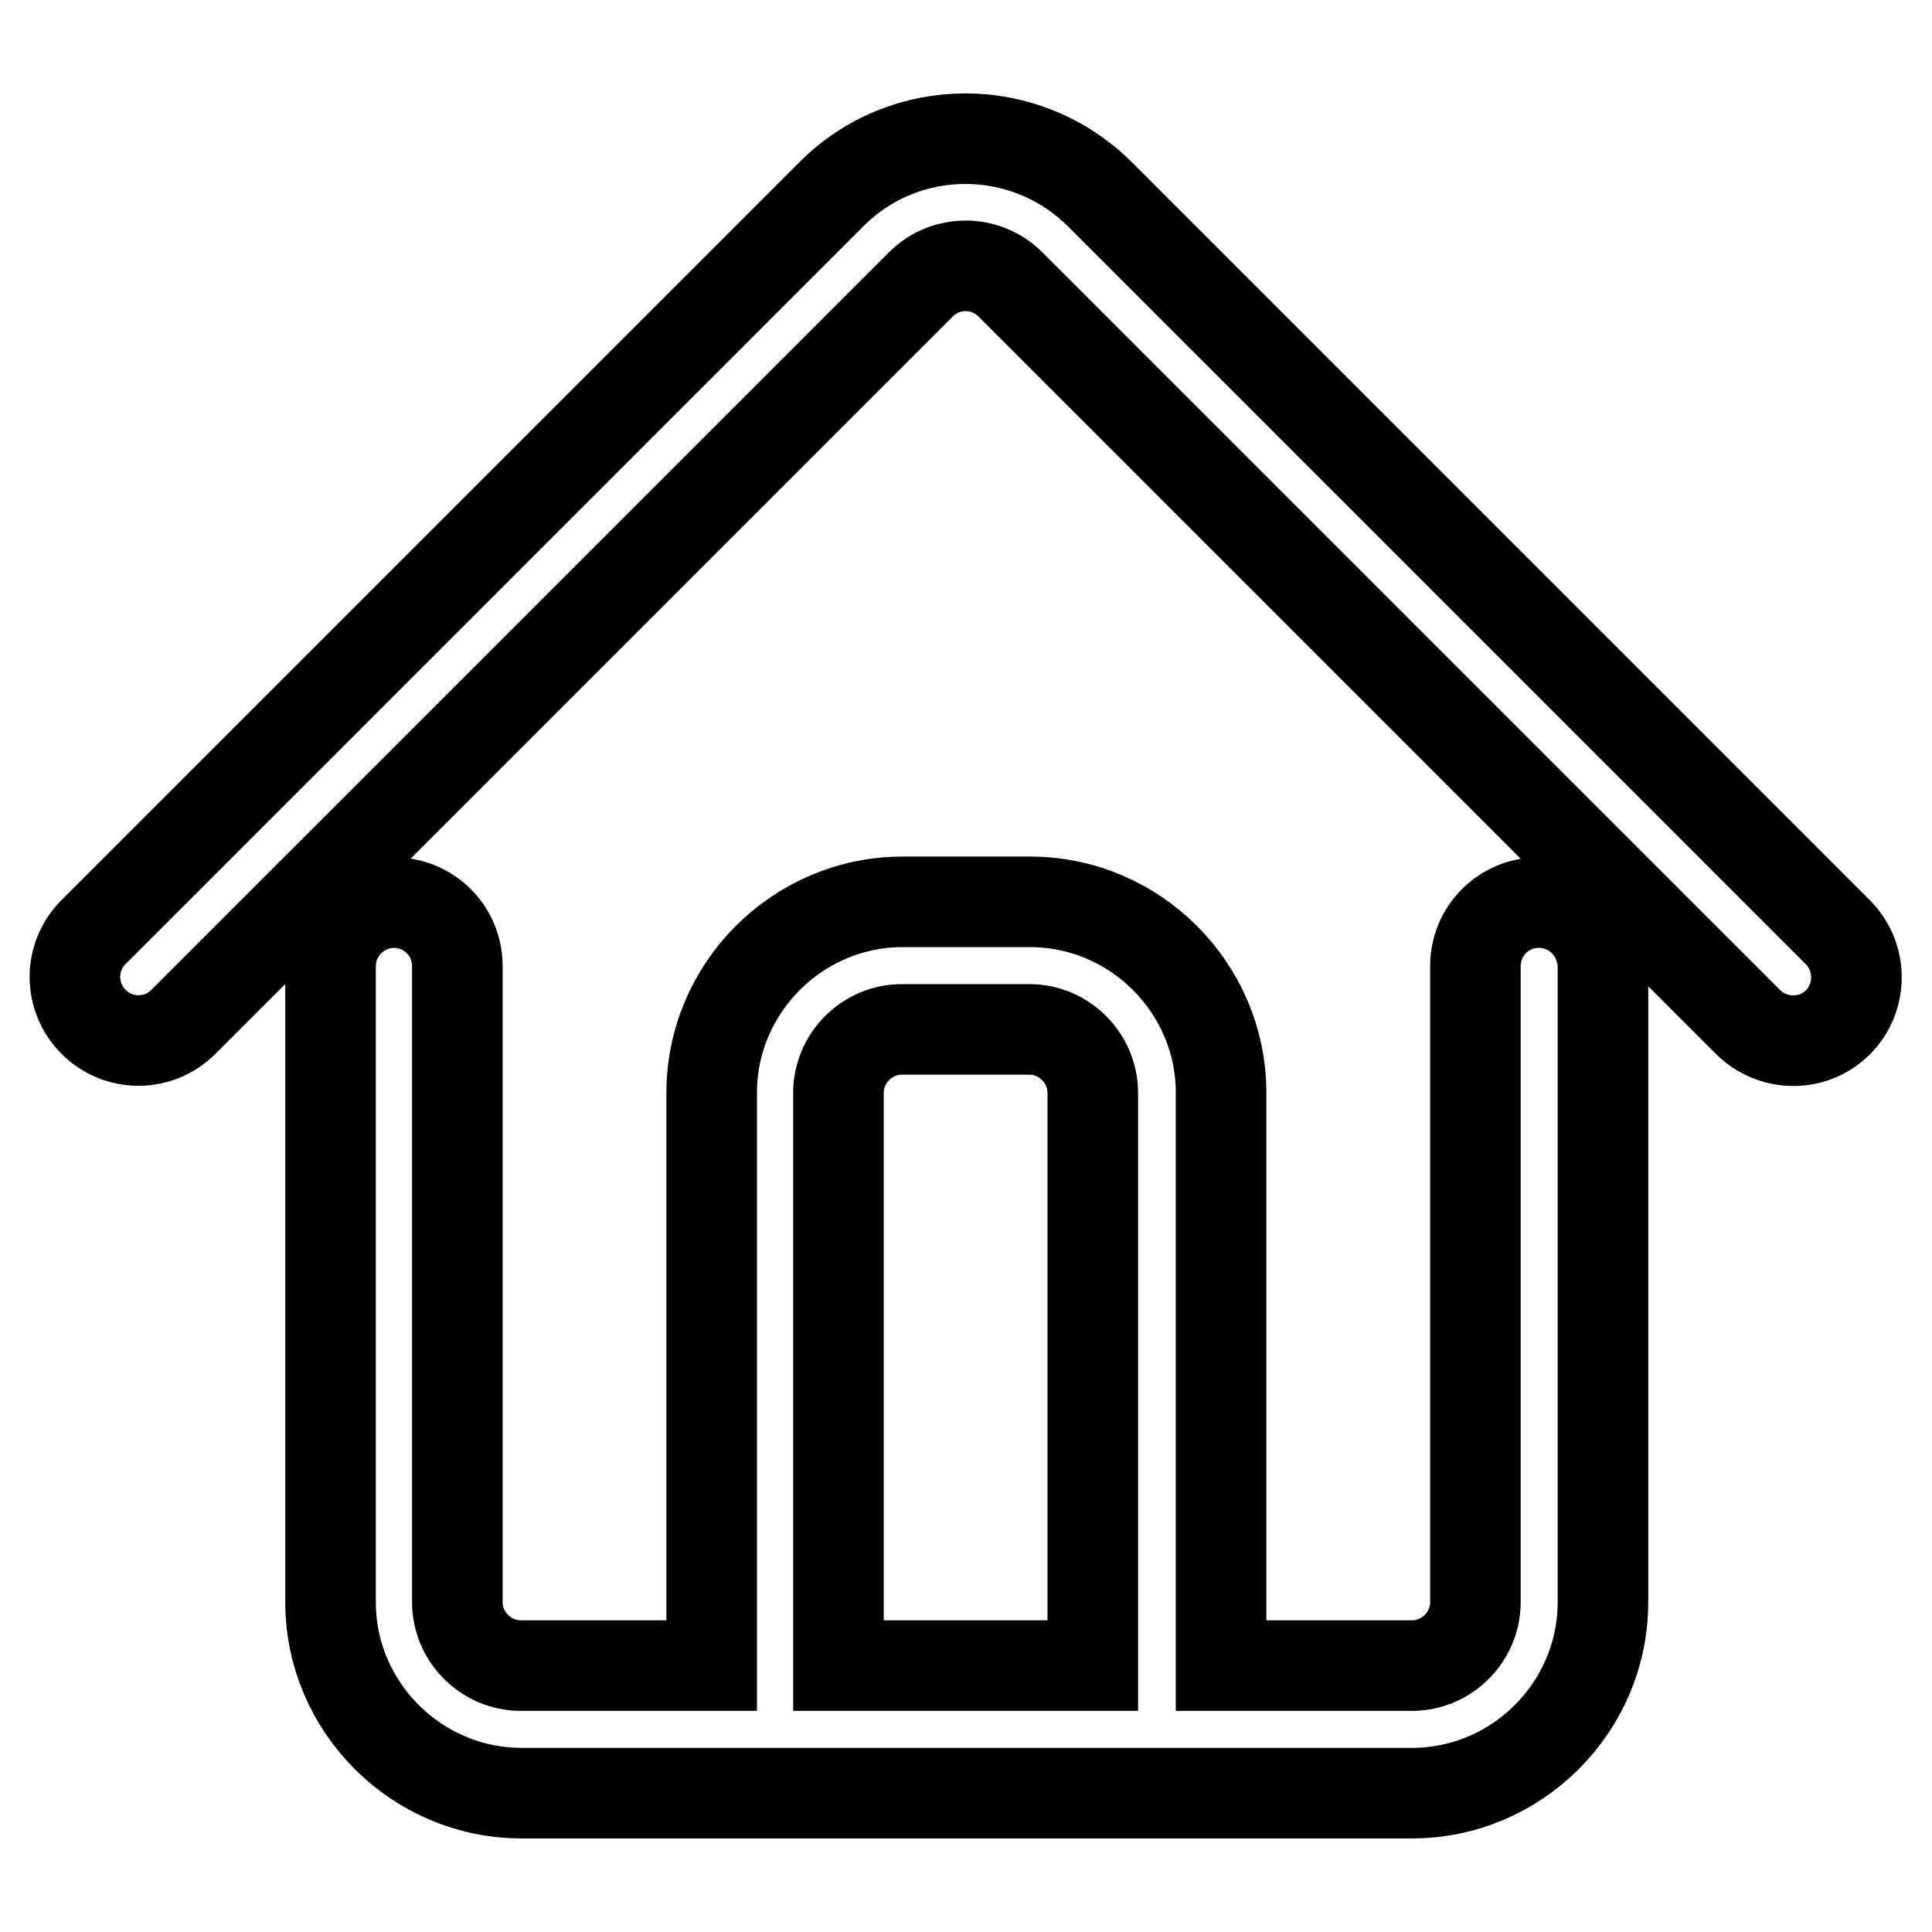
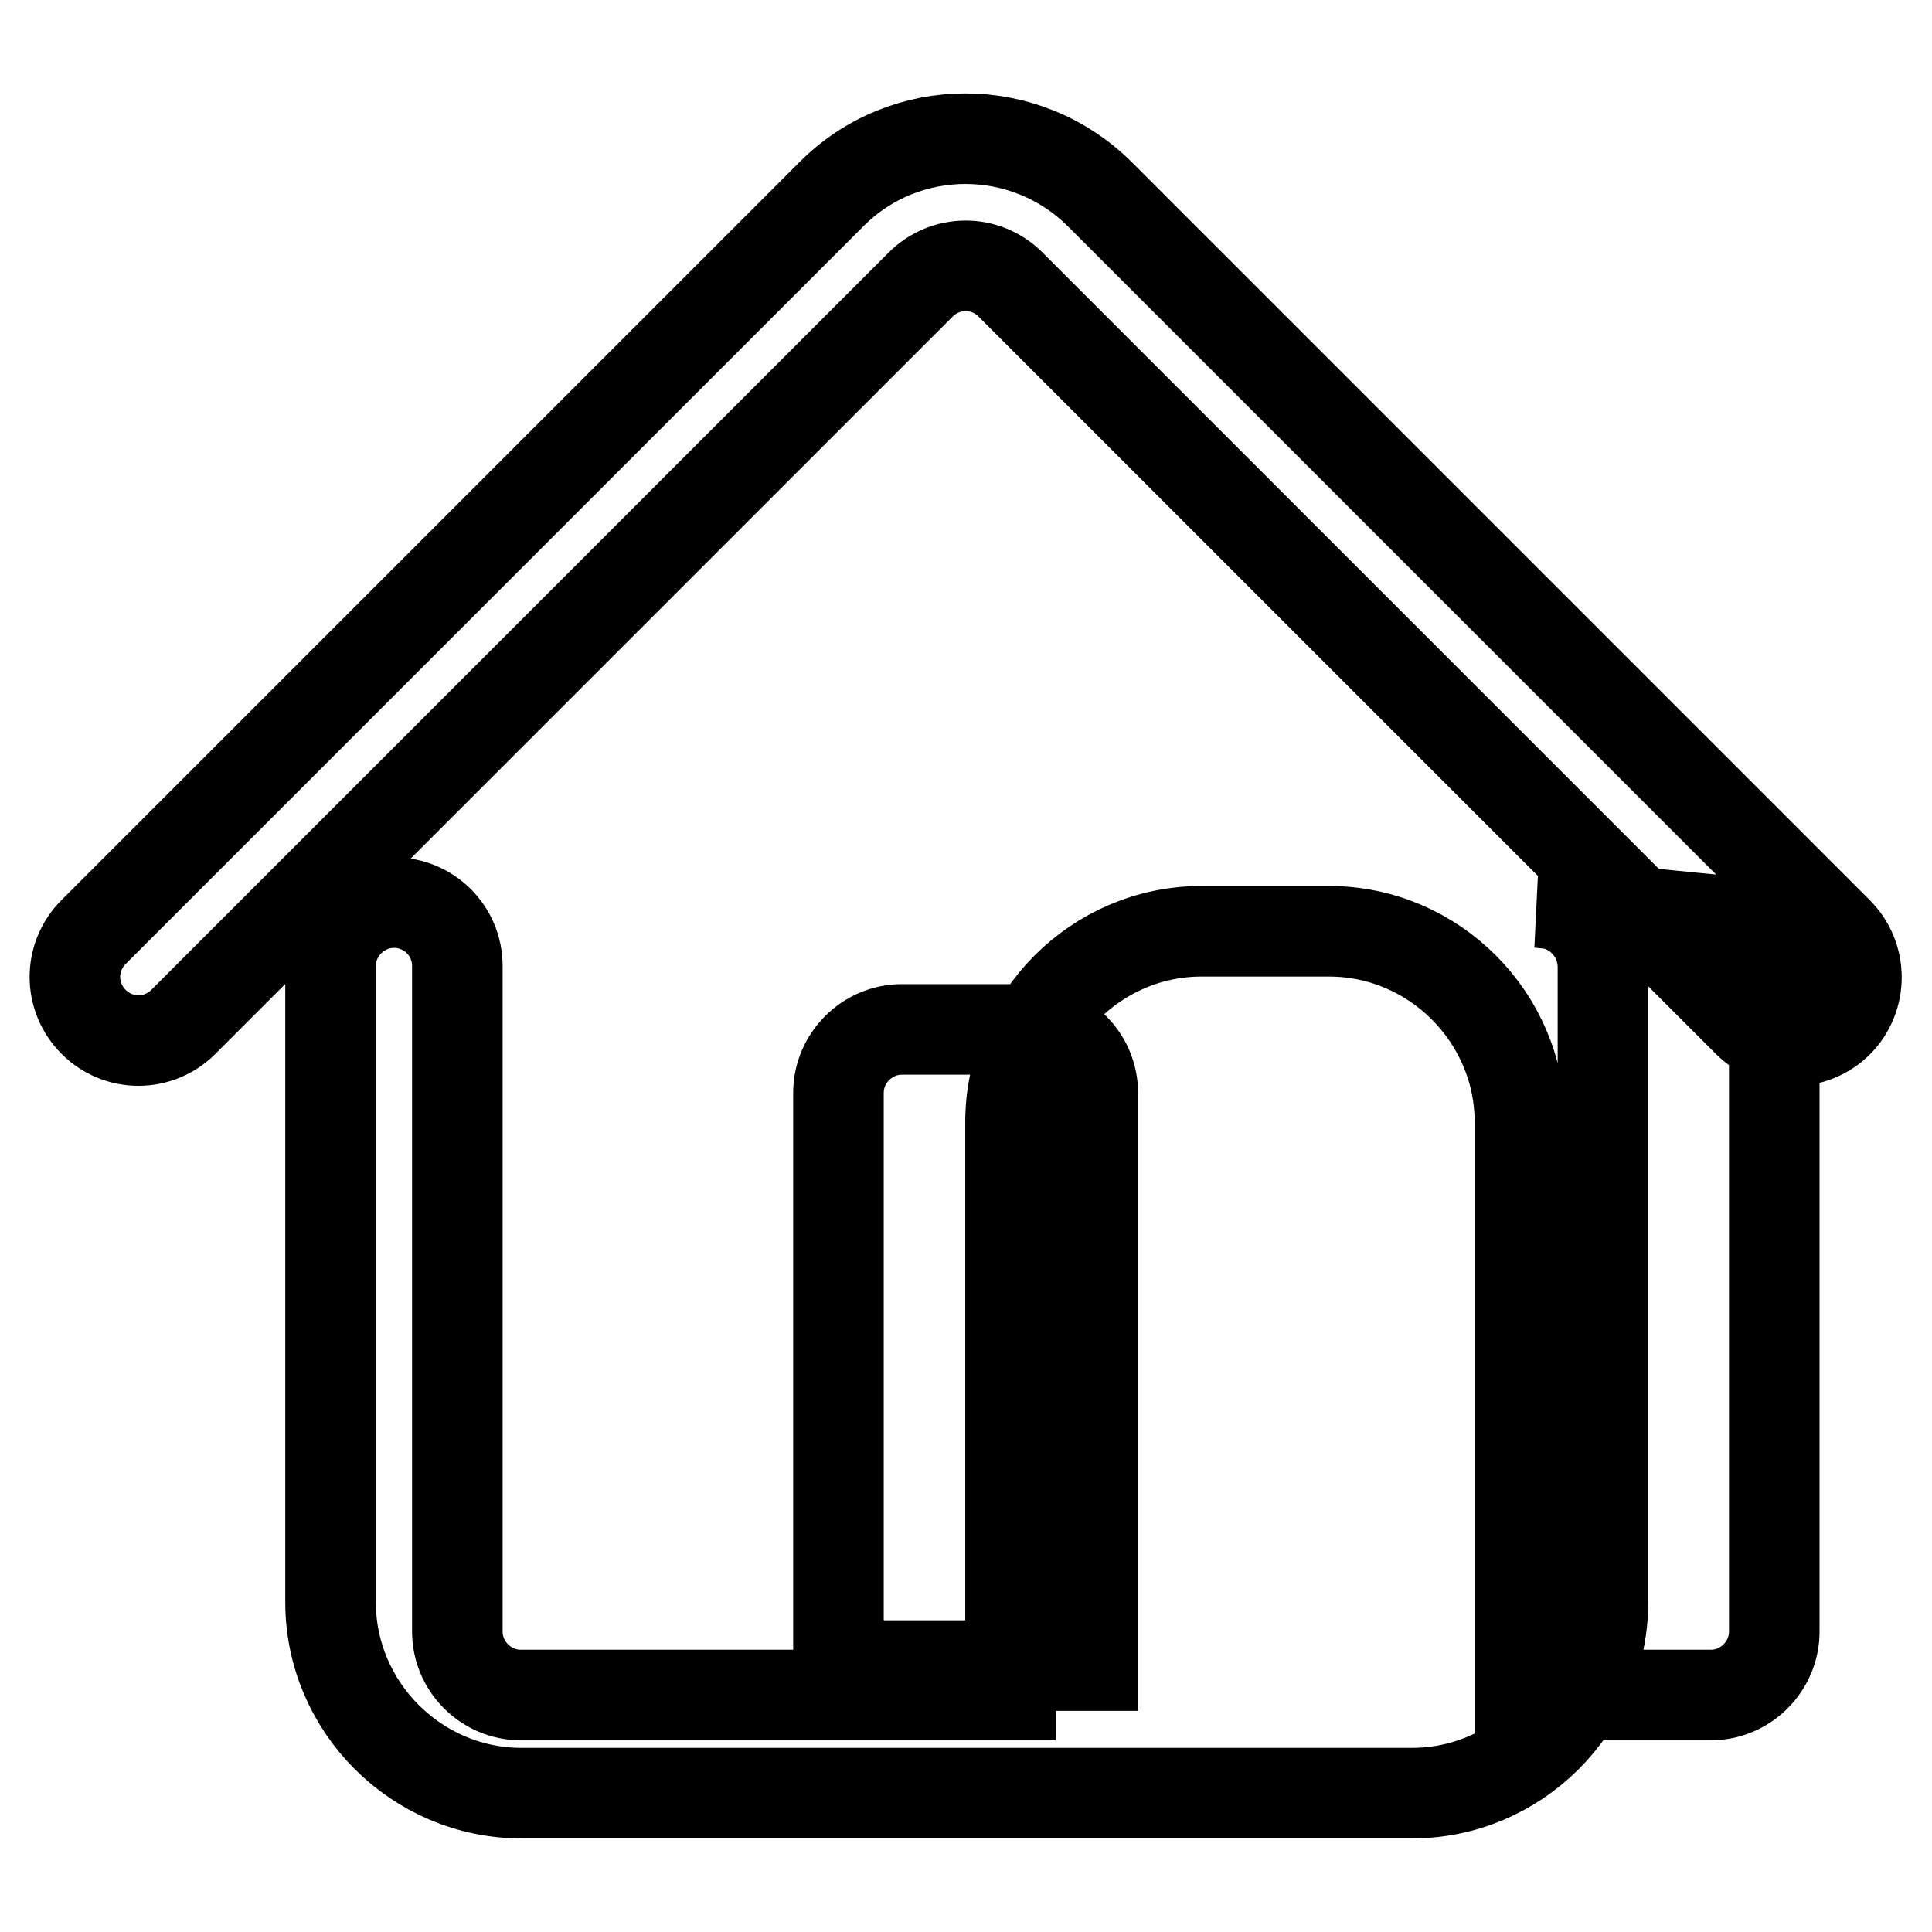
<svg xmlns="http://www.w3.org/2000/svg" version="1.1" x="0px" y="0px" viewBox="0 0 256 256" enable-background="new 0 0 256 256" xml:space="preserve">
  <g>
-     <path stroke-width="12" fill-opacity="0" stroke="#000000" d="M243.5,123.5l-97.7-97.7c-9.9-9.9-25.9-9.9-35.7,0l-97.7,97.7c-3.3,3.3-3.3,8.6,0,11.9 c3.3,3.3,8.6,3.3,11.9,0l97.7-97.7c3.3-3.3,8.6-3.3,11.9,0l97.7,97.7c1.6,1.6,3.8,2.5,6,2.5c2.2,0,4.3-0.8,6-2.5 C246.8,132.1,246.8,126.8,243.5,123.5L243.5,123.5z M203.9,119.6c-4.7,0-8.4,3.8-8.4,8.4v84.3c0,4.6-3.8,8.4-8.4,8.4h-25.3v-75.9 c0-13.9-11.4-25.3-25.3-25.3h-16.9c-13.9,0-25.3,11.4-25.3,25.3v75.9H69c-4.6,0-8.4-3.8-8.4-8.4V128c0-4.7-3.8-8.4-8.4-8.4 s-8.4,3.8-8.4,8.4v84.3c0,13.9,11.4,25.3,25.3,25.3h118c13.9,0,25.3-11.4,25.3-25.3V128C212.3,123.3,208.5,119.6,203.9,119.6z  M111.1,220.7v-75.9c0-4.6,3.8-8.4,8.4-8.4h16.9c4.6,0,8.4,3.8,8.4,8.4v75.9H111.1z" />
+     <path stroke-width="12" fill-opacity="0" stroke="#000000" d="M243.5,123.5l-97.7-97.7c-9.9-9.9-25.9-9.9-35.7,0l-97.7,97.7c-3.3,3.3-3.3,8.6,0,11.9 c3.3,3.3,8.6,3.3,11.9,0l97.7-97.7c3.3-3.3,8.6-3.3,11.9,0l97.7,97.7c1.6,1.6,3.8,2.5,6,2.5c2.2,0,4.3-0.8,6-2.5 C246.8,132.1,246.8,126.8,243.5,123.5L243.5,123.5z c-4.7,0-8.4,3.8-8.4,8.4v84.3c0,4.6-3.8,8.4-8.4,8.4h-25.3v-75.9 c0-13.9-11.4-25.3-25.3-25.3h-16.9c-13.9,0-25.3,11.4-25.3,25.3v75.9H69c-4.6,0-8.4-3.8-8.4-8.4V128c0-4.7-3.8-8.4-8.4-8.4 s-8.4,3.8-8.4,8.4v84.3c0,13.9,11.4,25.3,25.3,25.3h118c13.9,0,25.3-11.4,25.3-25.3V128C212.3,123.3,208.5,119.6,203.9,119.6z  M111.1,220.7v-75.9c0-4.6,3.8-8.4,8.4-8.4h16.9c4.6,0,8.4,3.8,8.4,8.4v75.9H111.1z" />
  </g>
</svg>